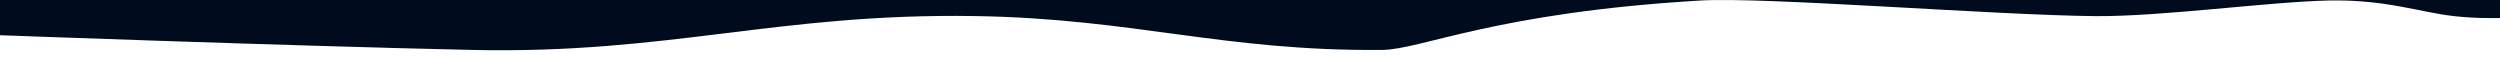
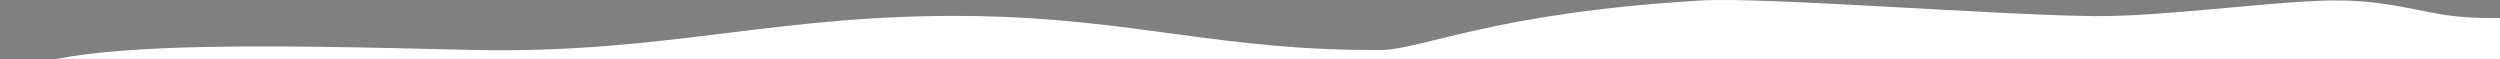
<svg xmlns="http://www.w3.org/2000/svg" width="1440" height="34" viewBox="0 0 1440 34" fill="none">
  <rect x="0" y="0" width="1440" height="34" fill="#808080" stroke="none" />
  <g clip-path="url(#clip0)">
-     <rect width="1440" height="34" fill="#000C1E" />
-     <path d="M1457 53H0V20.289C0 20.289 165.138 26.41 271.893 28.762C385.209 31.258 448.144 7.469 561.474 9.253C653.355 10.699 704.08 29.537 795.969 28.762C818.729 28.57 860.747 7.286 979.691 0.288C1016.33 -1.867 1149.21 8.76 1206.62 9.289C1245.06 9.643 1307 0.99 1341.58 0.288C1374.26 -0.375 1394.14 7.166 1413.55 9.289C1437.31 11.886 1457 9.253 1457 9.253V53Z" fill="white" />
+     <path d="M1457 53H0C0 20.289 165.138 26.41 271.893 28.762C385.209 31.258 448.144 7.469 561.474 9.253C653.355 10.699 704.08 29.537 795.969 28.762C818.729 28.57 860.747 7.286 979.691 0.288C1016.33 -1.867 1149.21 8.76 1206.62 9.289C1245.06 9.643 1307 0.99 1341.58 0.288C1374.26 -0.375 1394.14 7.166 1413.55 9.289C1437.31 11.886 1457 9.253 1457 9.253V53Z" fill="white" />
  </g>
  <defs>
    <clipPath id="clip0">
      <rect width="1440" height="34" fill="white" />
    </clipPath>
  </defs>
</svg>